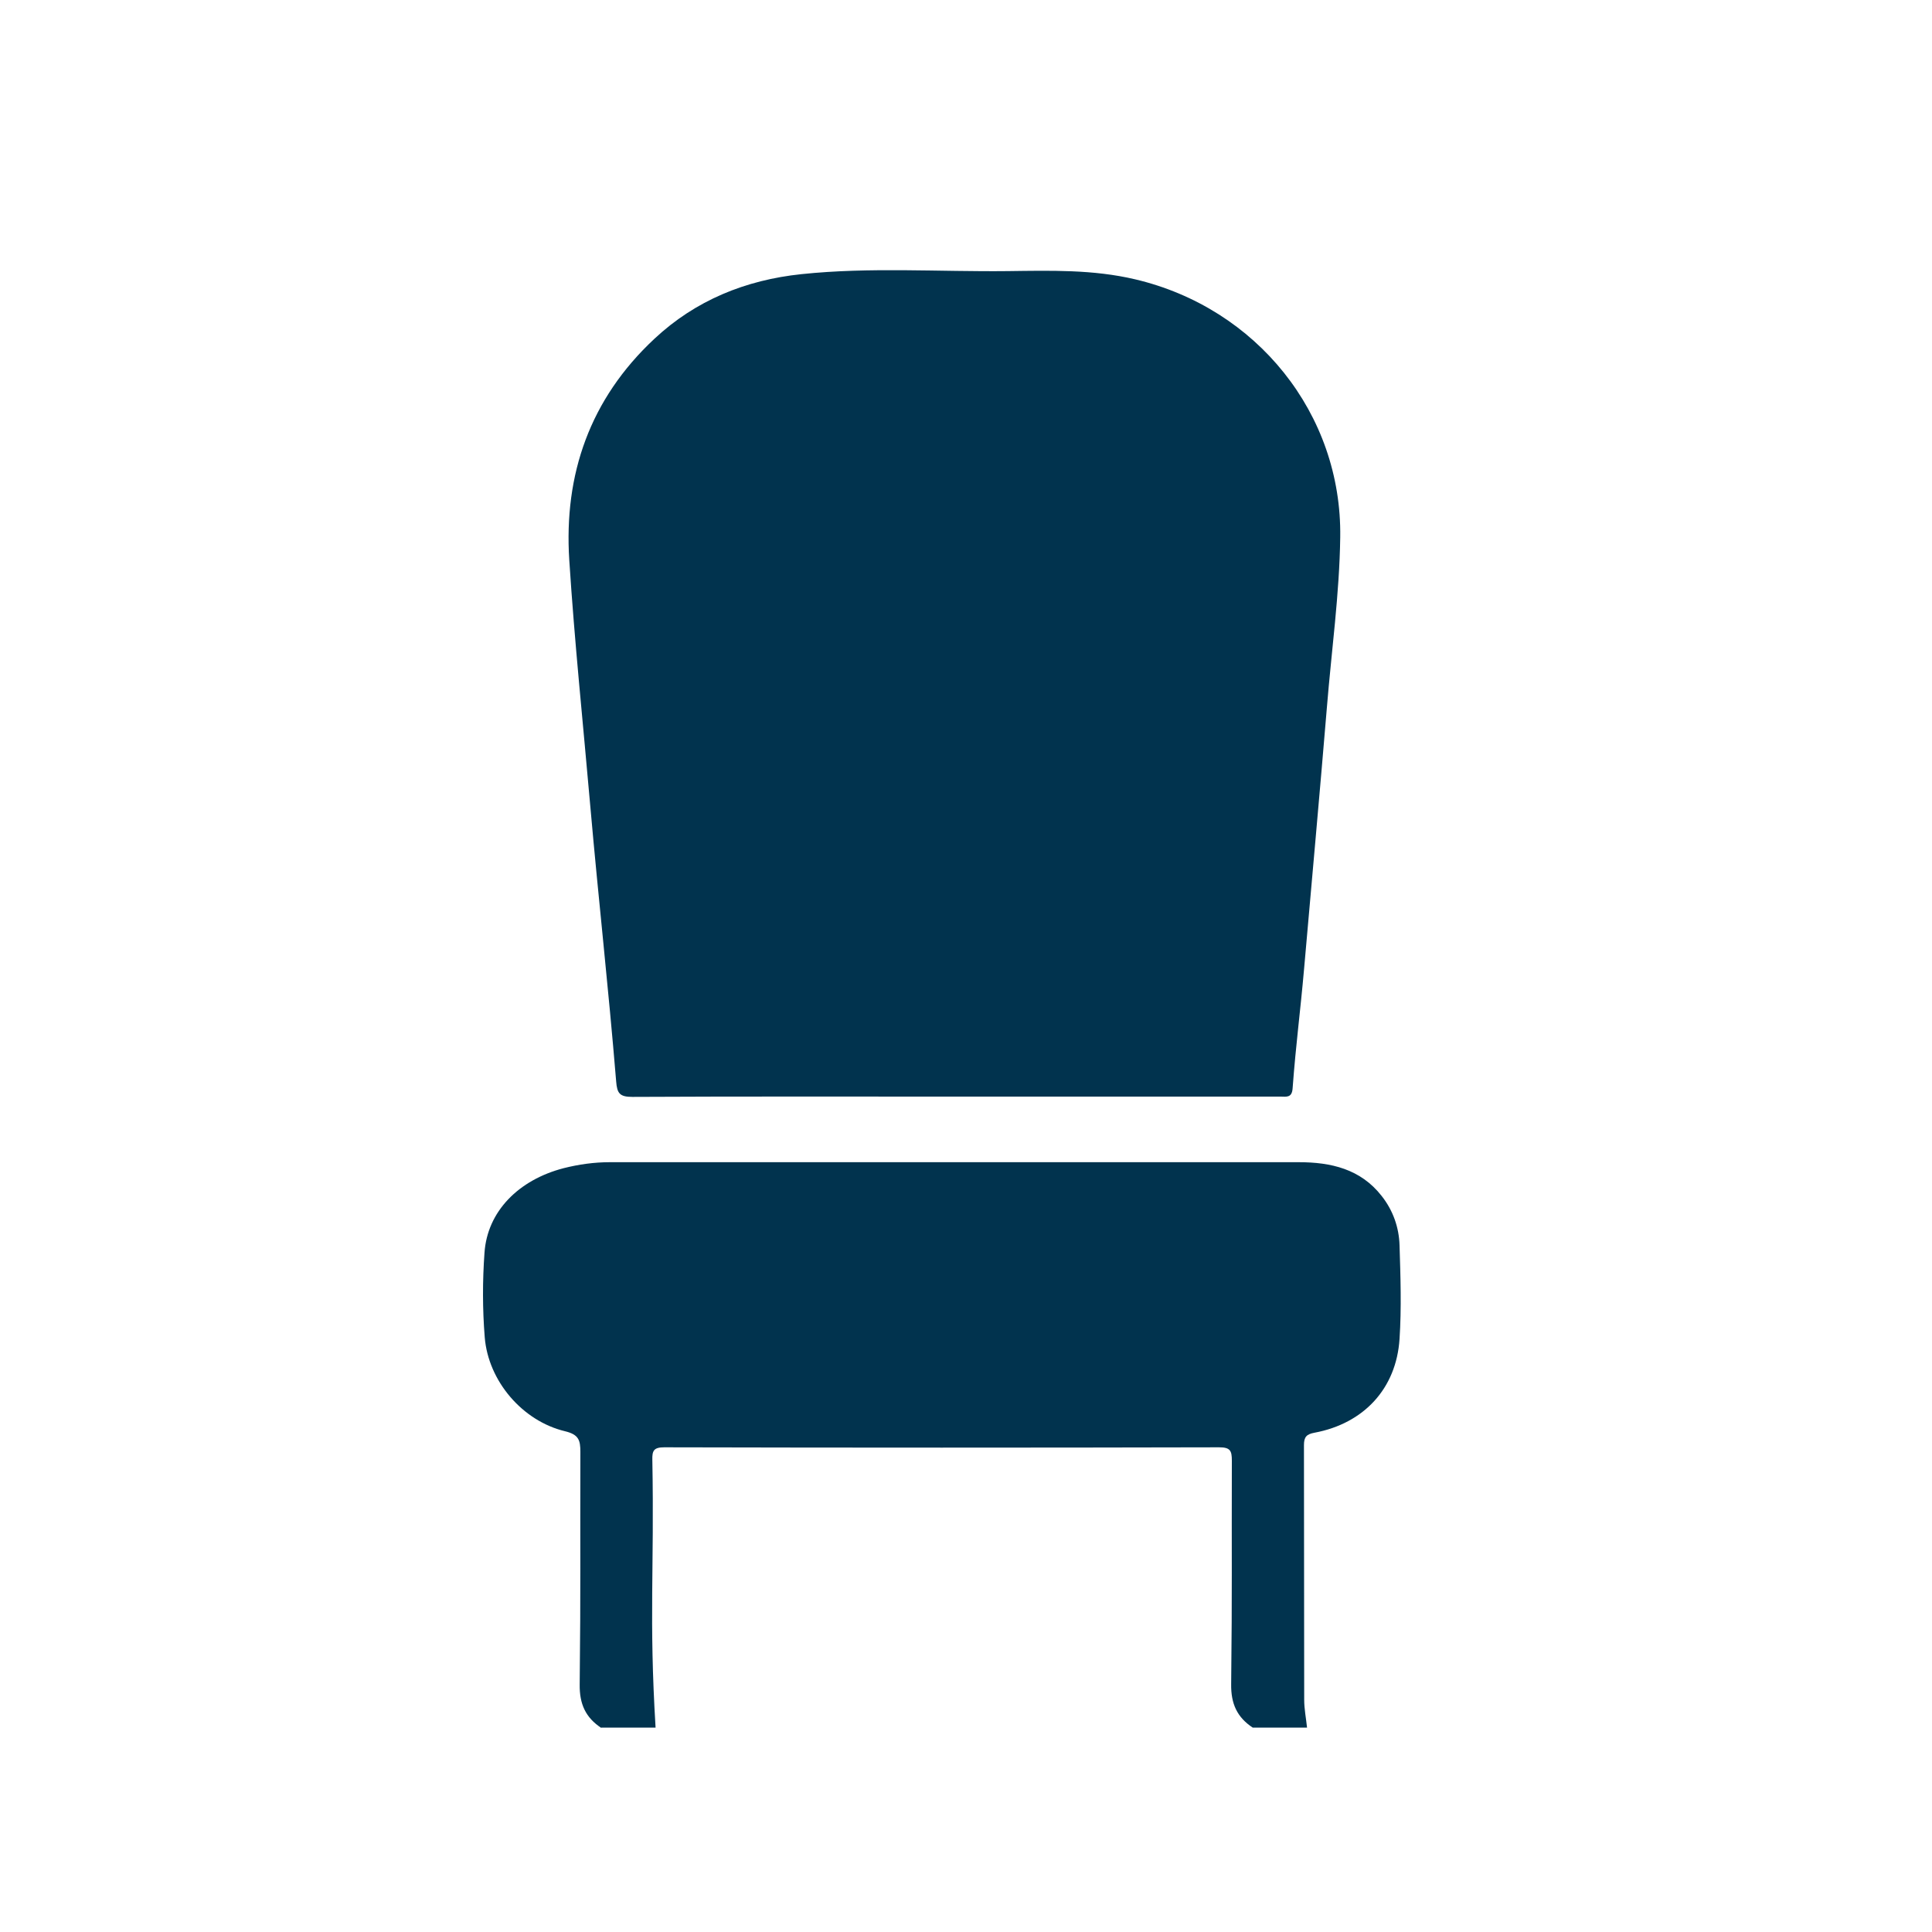
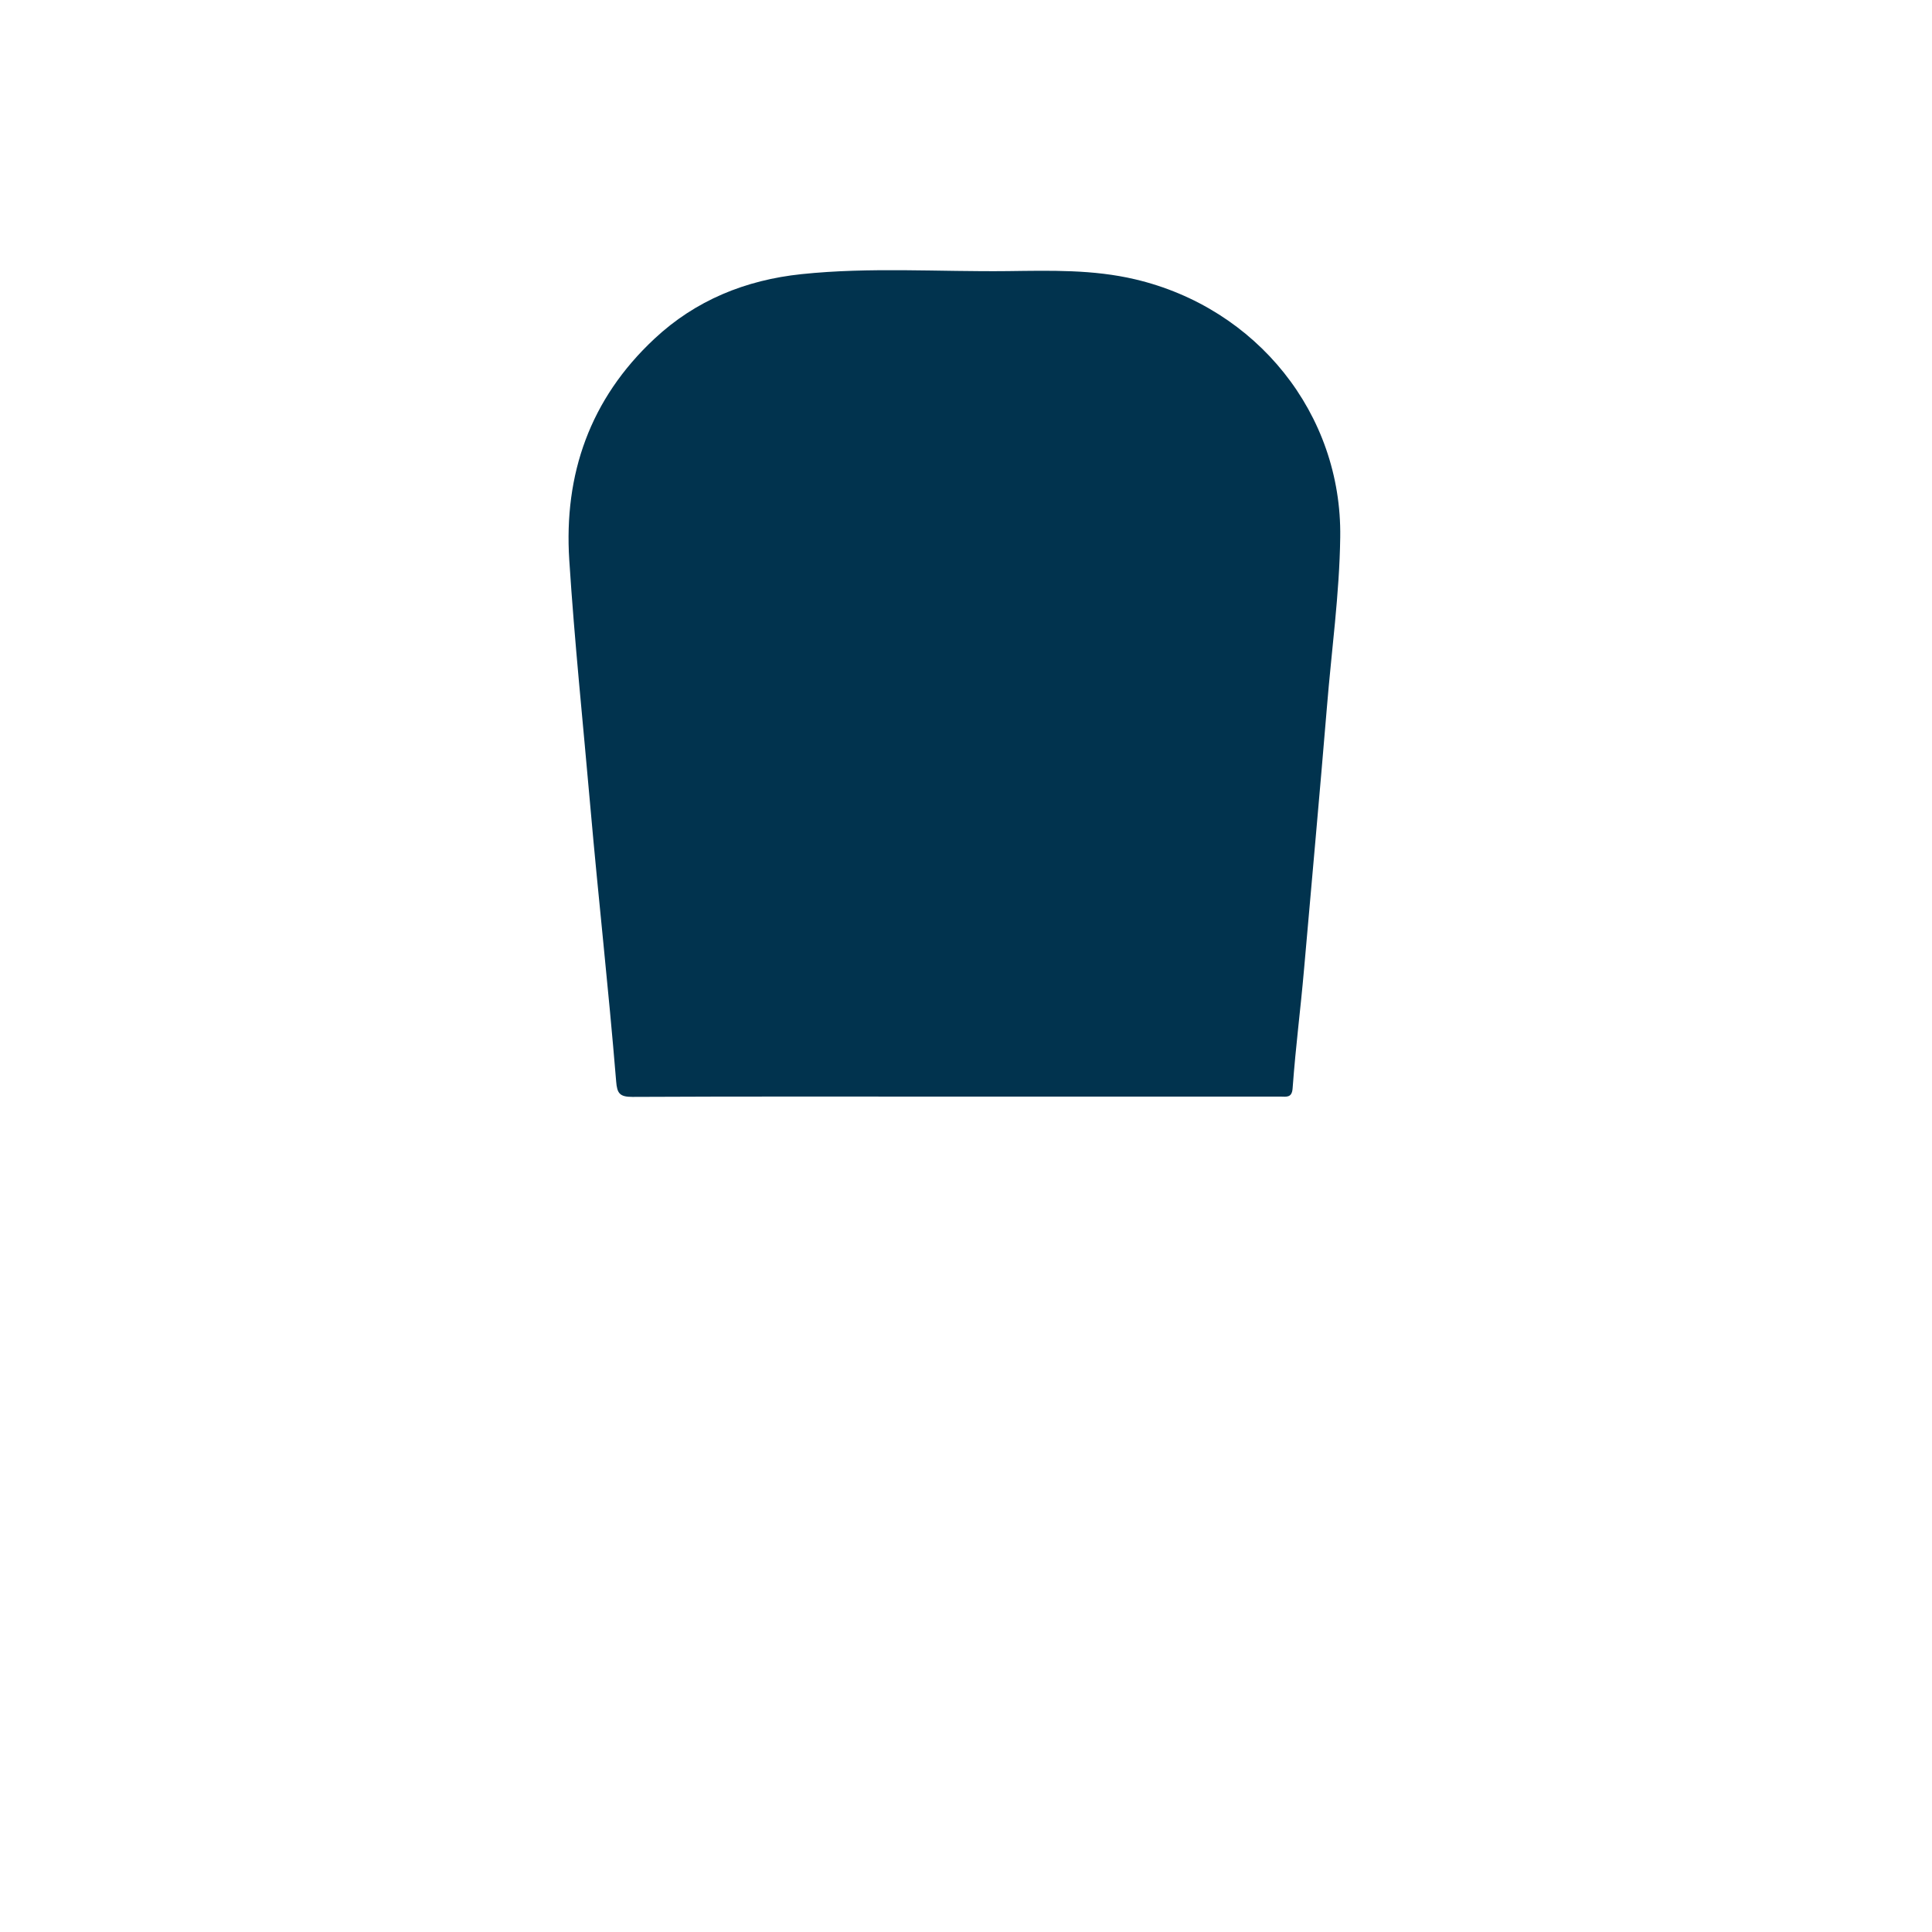
<svg xmlns="http://www.w3.org/2000/svg" width="40" height="40" viewBox="0 0 40 40" fill="none">
-   <path d="M12.449 35.775C12.125 35.56 11.996 35.282 12.002 34.874C12.024 32.825 12.01 32.111 12.016 30.062C12.016 29.82 11.985 29.701 11.697 29.632C10.814 29.42 10.109 28.591 10.036 27.688C9.989 27.106 9.989 26.517 10.031 25.936C10.089 25.084 10.733 24.429 11.669 24.186C11.982 24.107 12.301 24.062 12.625 24.062C17.379 24.062 22.134 24.062 26.888 24.062C27.559 24.062 28.168 24.203 28.604 24.759C28.842 25.06 28.965 25.412 28.976 25.784C28.996 26.429 29.018 27.076 28.976 27.721C28.909 28.751 28.235 29.472 27.215 29.663C27.05 29.693 26.997 29.751 26.997 29.919C27.002 32.122 26.997 32.987 27.002 35.191C27.002 35.384 27.041 35.576 27.061 35.769H25.937C25.613 35.554 25.484 35.276 25.49 34.868C25.512 32.88 25.498 32.23 25.504 30.241C25.504 30.037 25.473 29.965 25.241 29.965C21.41 29.974 17.58 29.974 13.752 29.965C13.537 29.965 13.501 30.034 13.506 30.224C13.548 32.519 13.434 33.477 13.573 35.769H12.449V35.775Z" fill="#01334E" />
  <path d="M19.772 22.704C17.546 22.704 15.318 22.699 13.092 22.71C12.829 22.71 12.776 22.636 12.757 22.39C12.589 20.358 12.399 18.708 12.22 16.675C12.072 14.981 11.895 13.29 11.786 11.593C11.672 9.819 12.214 8.26 13.548 7.015C14.398 6.219 15.435 5.797 16.593 5.676C18.013 5.527 19.442 5.629 20.865 5.613C21.748 5.602 22.629 5.577 23.502 5.783C26.021 6.376 27.785 8.571 27.748 11.122C27.732 12.301 27.567 13.471 27.472 14.645C27.323 16.441 27.159 18.237 27.002 20.032C26.918 20.991 26.834 21.572 26.762 22.534C26.748 22.729 26.639 22.707 26.515 22.704C25.392 22.704 24.268 22.704 23.144 22.704H19.772Z" fill="#01334E" />
</svg>